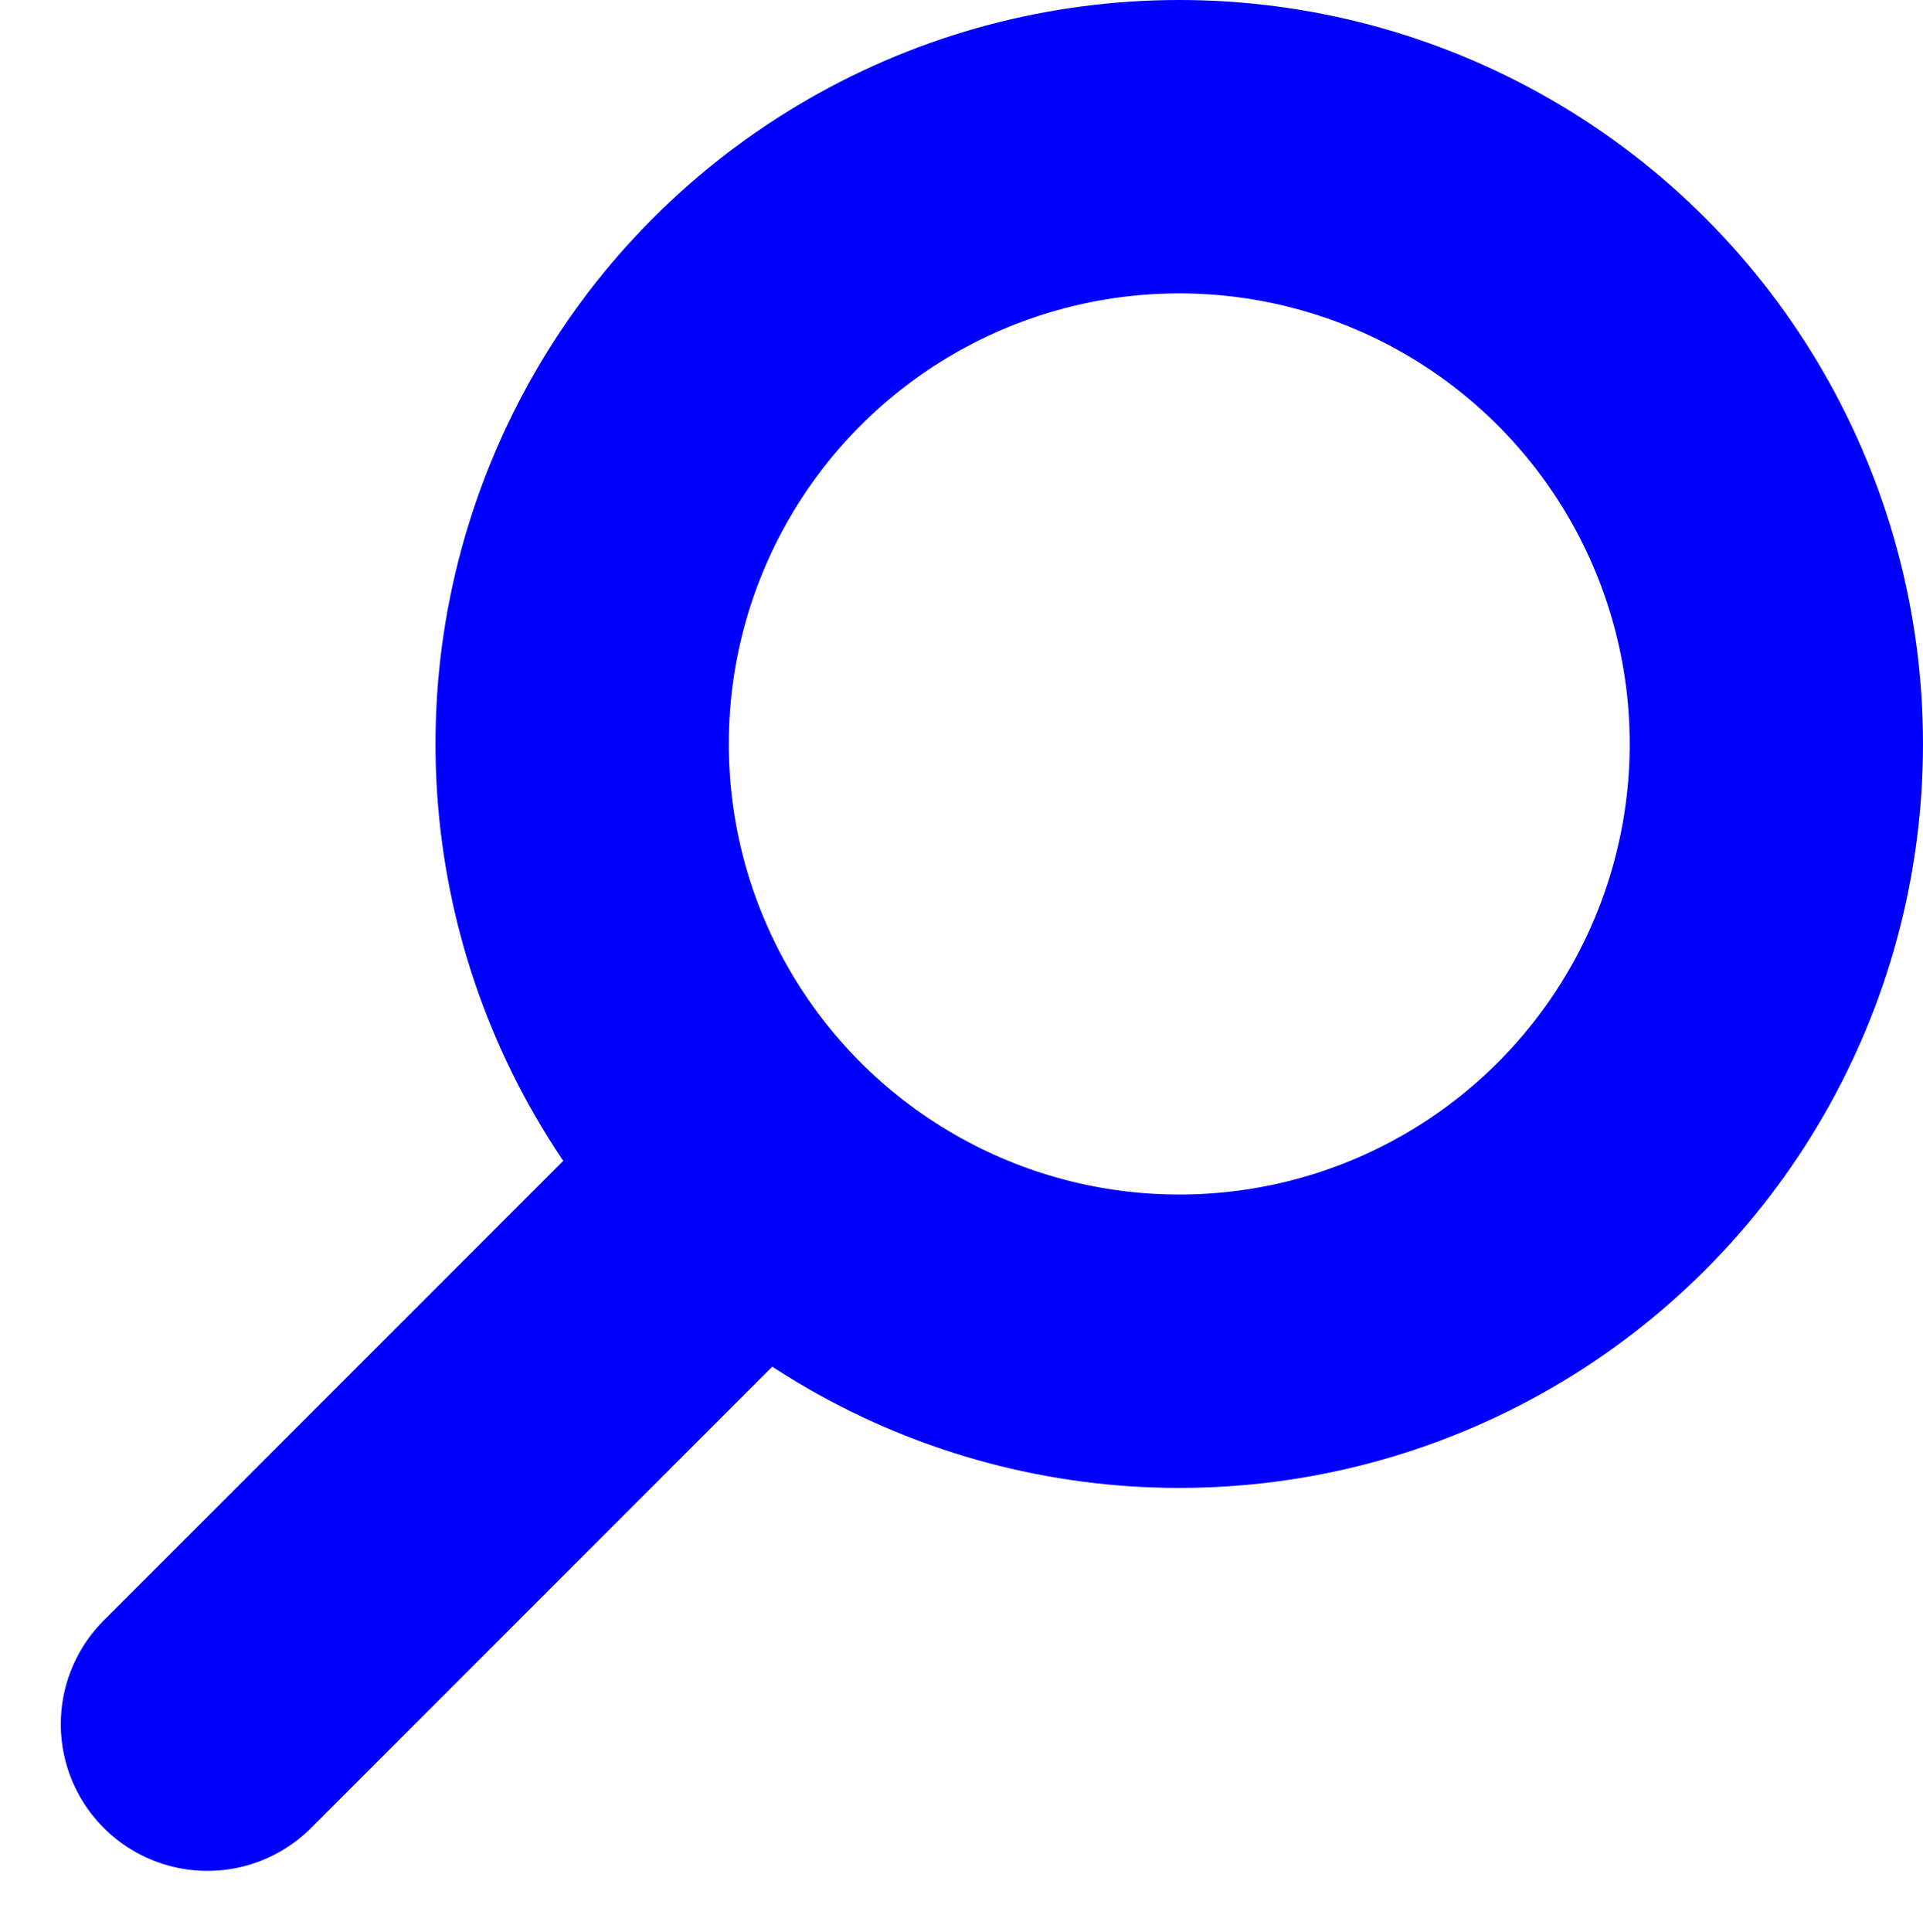
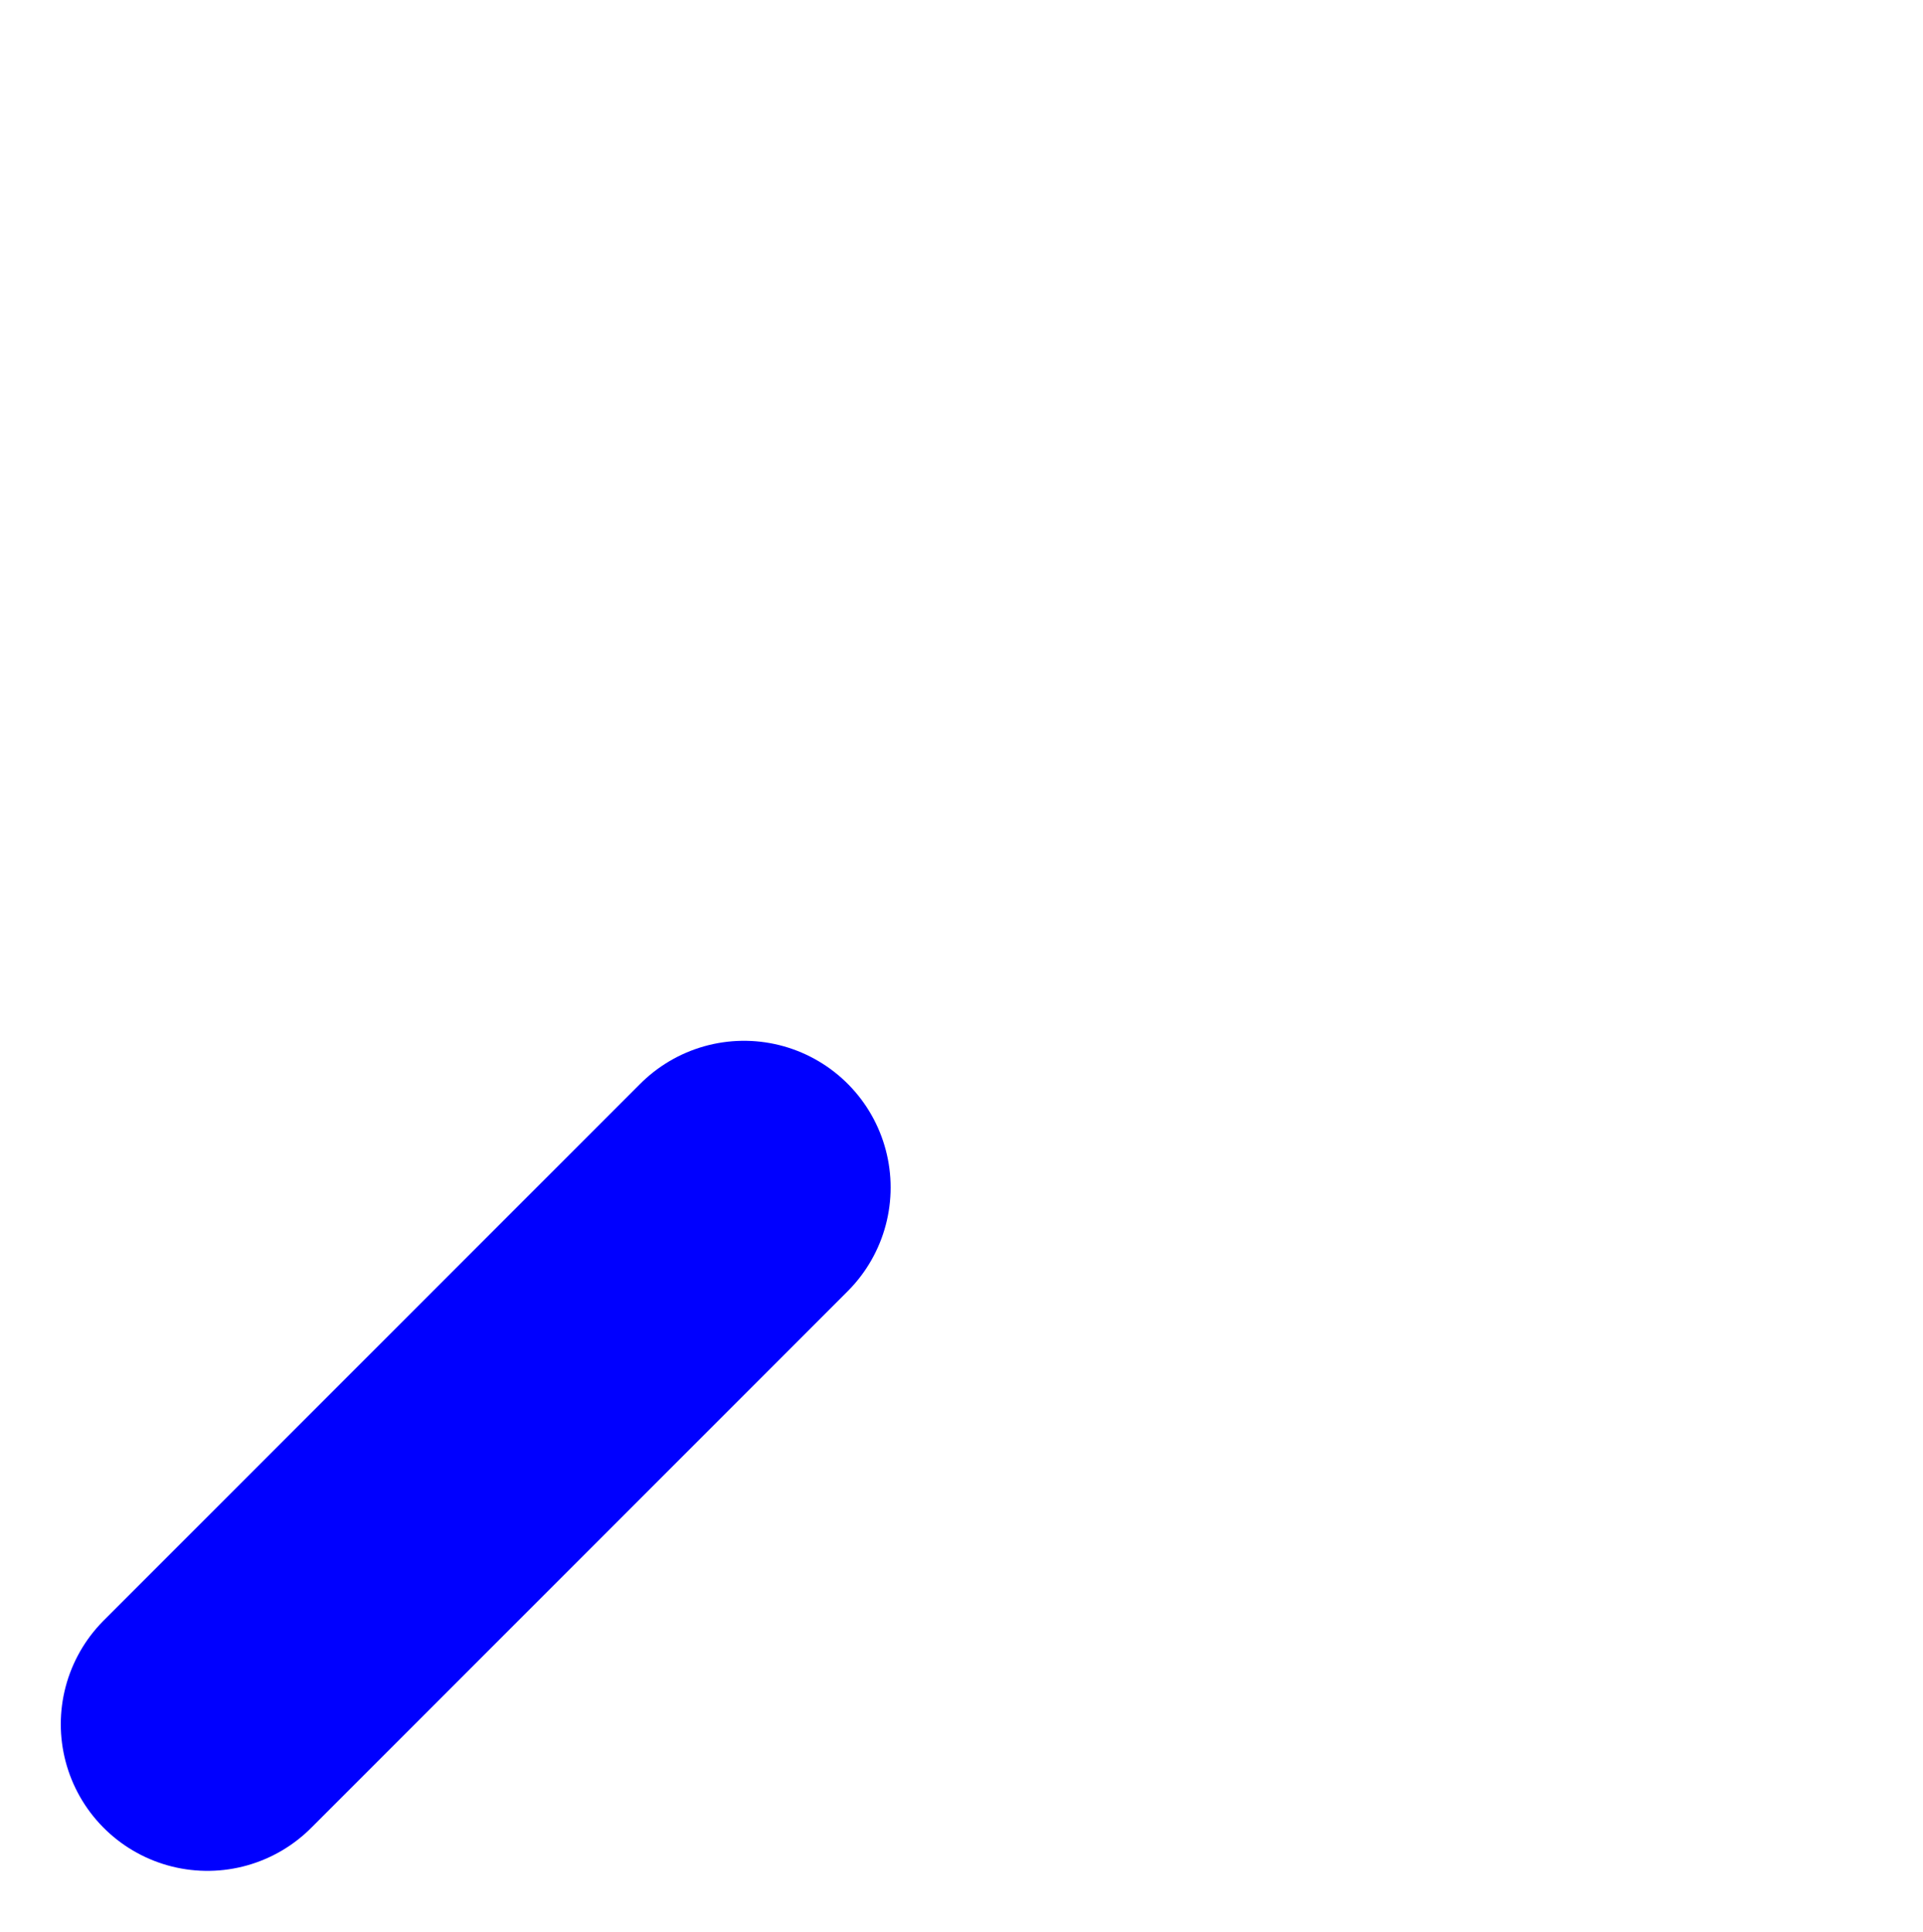
<svg xmlns="http://www.w3.org/2000/svg" width="26.225" height="26.336" viewBox="0 0 26.225 26.336">
  <g id="Grupo_661" transform="translate(4087.652 -4998.585)">
-     <circle id="Elipse_48" cx="8.143" cy="8.143" r="8.143" transform="translate(-4079.713 5000.585)" fill="none" stroke="blue" stroke-miterlimit="10" stroke-width="4" />
    <line id="Linha_21" x1="7.317" y2="7.317" transform="translate(-4084.823 5014.775)" fill="none" stroke="blue" stroke-linecap="round" stroke-miterlimit="10" stroke-width="4" />
  </g>
</svg>